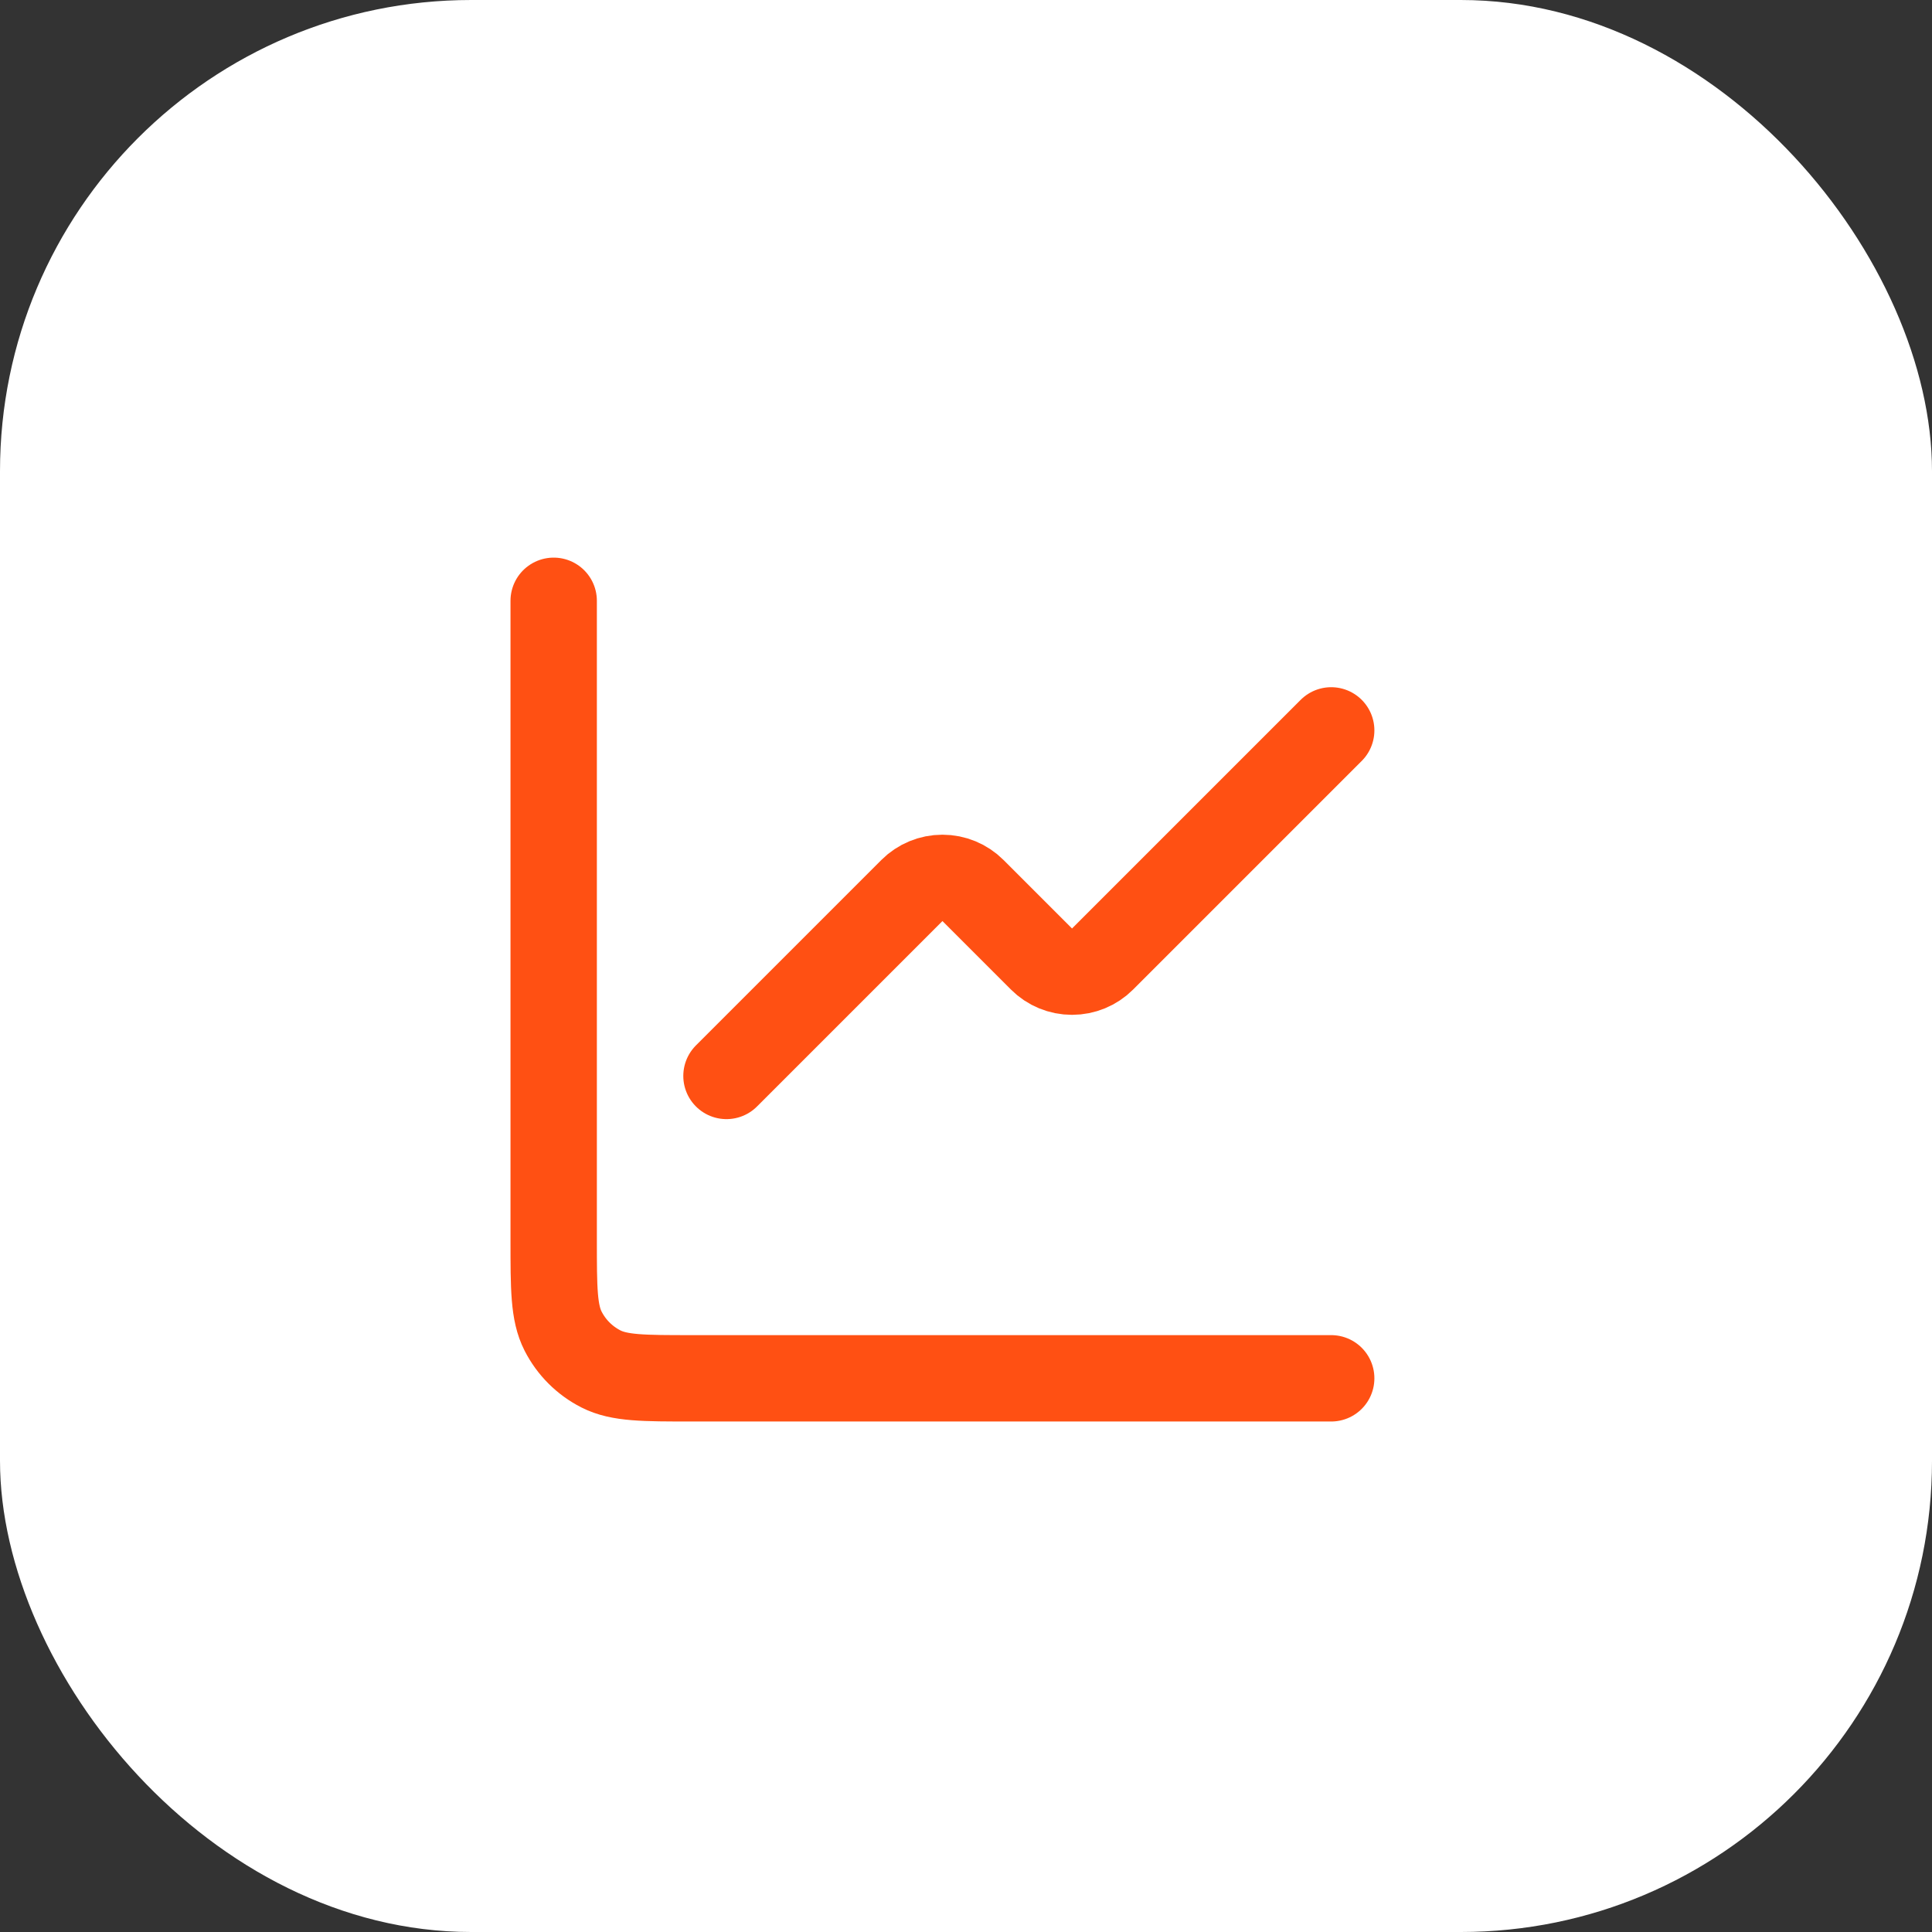
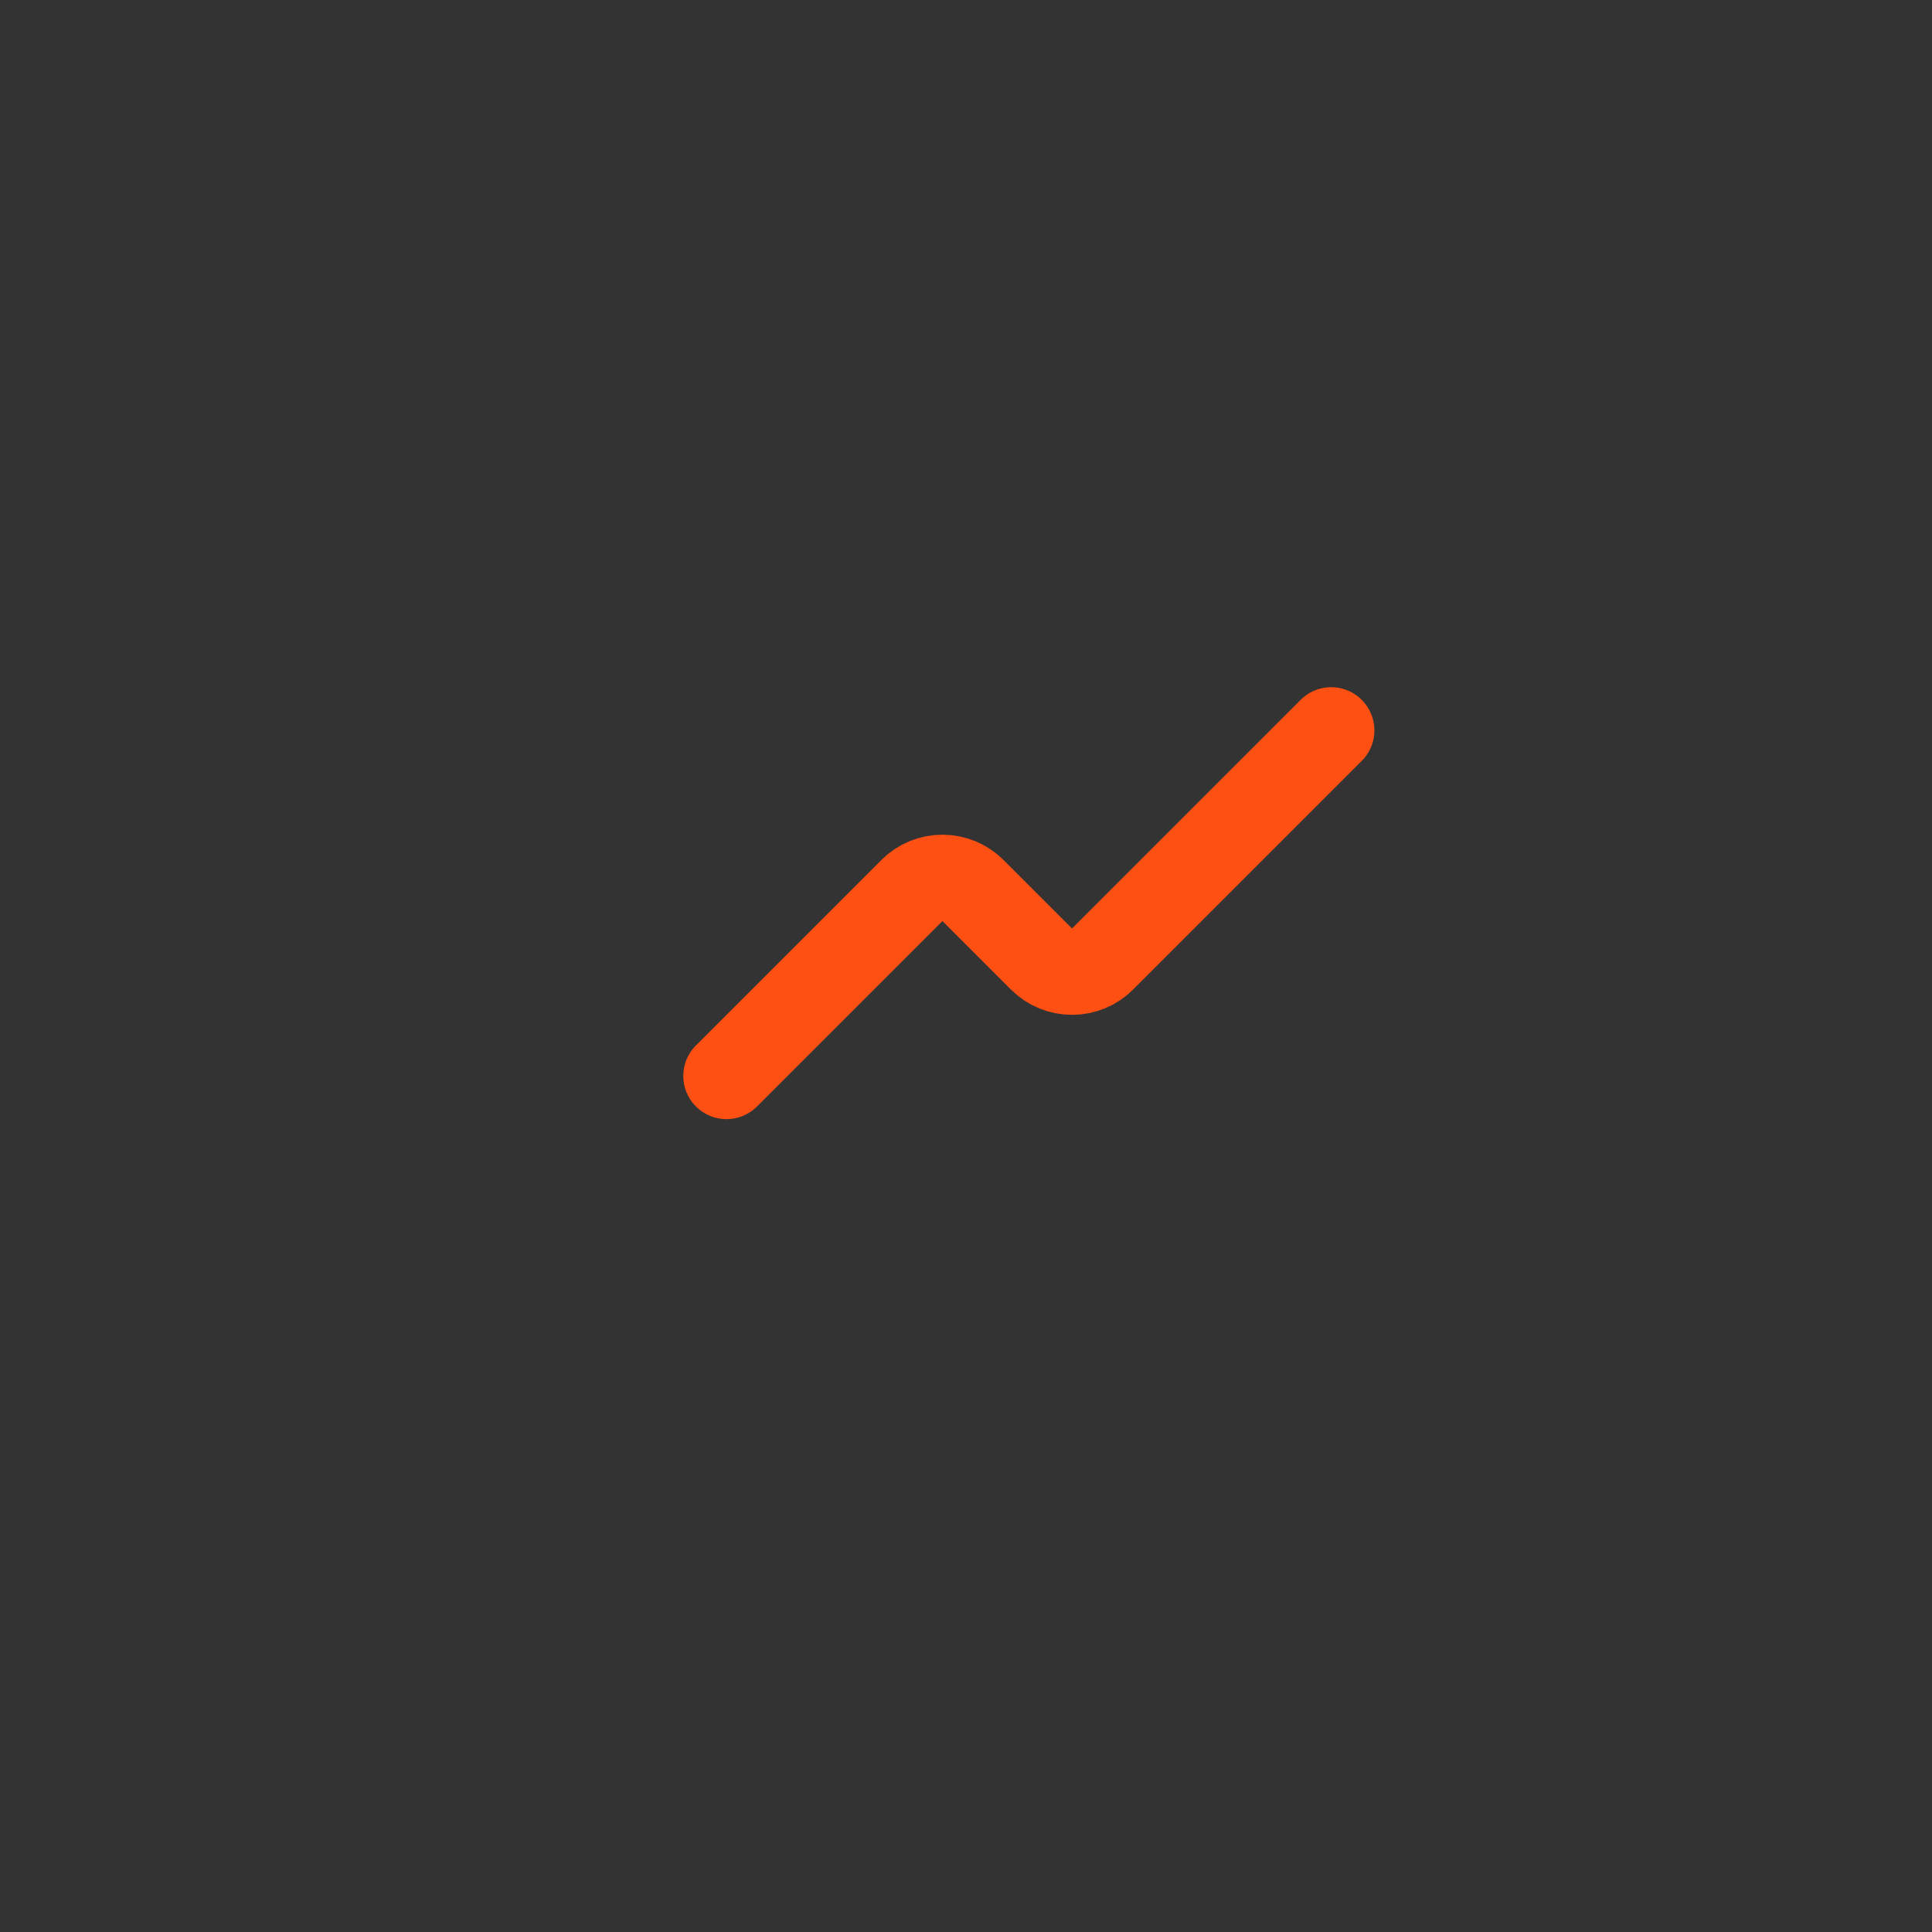
<svg xmlns="http://www.w3.org/2000/svg" width="41" height="41" viewBox="0 0 41 41" fill="none">
  <rect x="0" y="0" width="41" height="41" fill="#333333" stroke="none" />
-   <rect width="41" height="41" rx="10" fill="white" />
  <path d="M28.25 15.5L23.398 20.352C23.226 20.524 22.993 20.62 22.75 20.62C22.507 20.62 22.274 20.524 22.102 20.352L20.648 18.898C20.476 18.726 20.243 18.63 20 18.63C19.757 18.63 19.524 18.726 19.352 18.898L15.417 22.833" stroke="#FF5013" stroke-width="1.833" stroke-linecap="round" stroke-linejoin="round" />
-   <path d="M11.75 12.75V26.317C11.75 27.343 11.75 27.857 11.95 28.249C12.126 28.594 12.406 28.874 12.751 29.05C13.143 29.25 13.657 29.25 14.683 29.25H28.25" stroke="#FF5013" stroke-width="1.833" stroke-linecap="round" />
</svg>